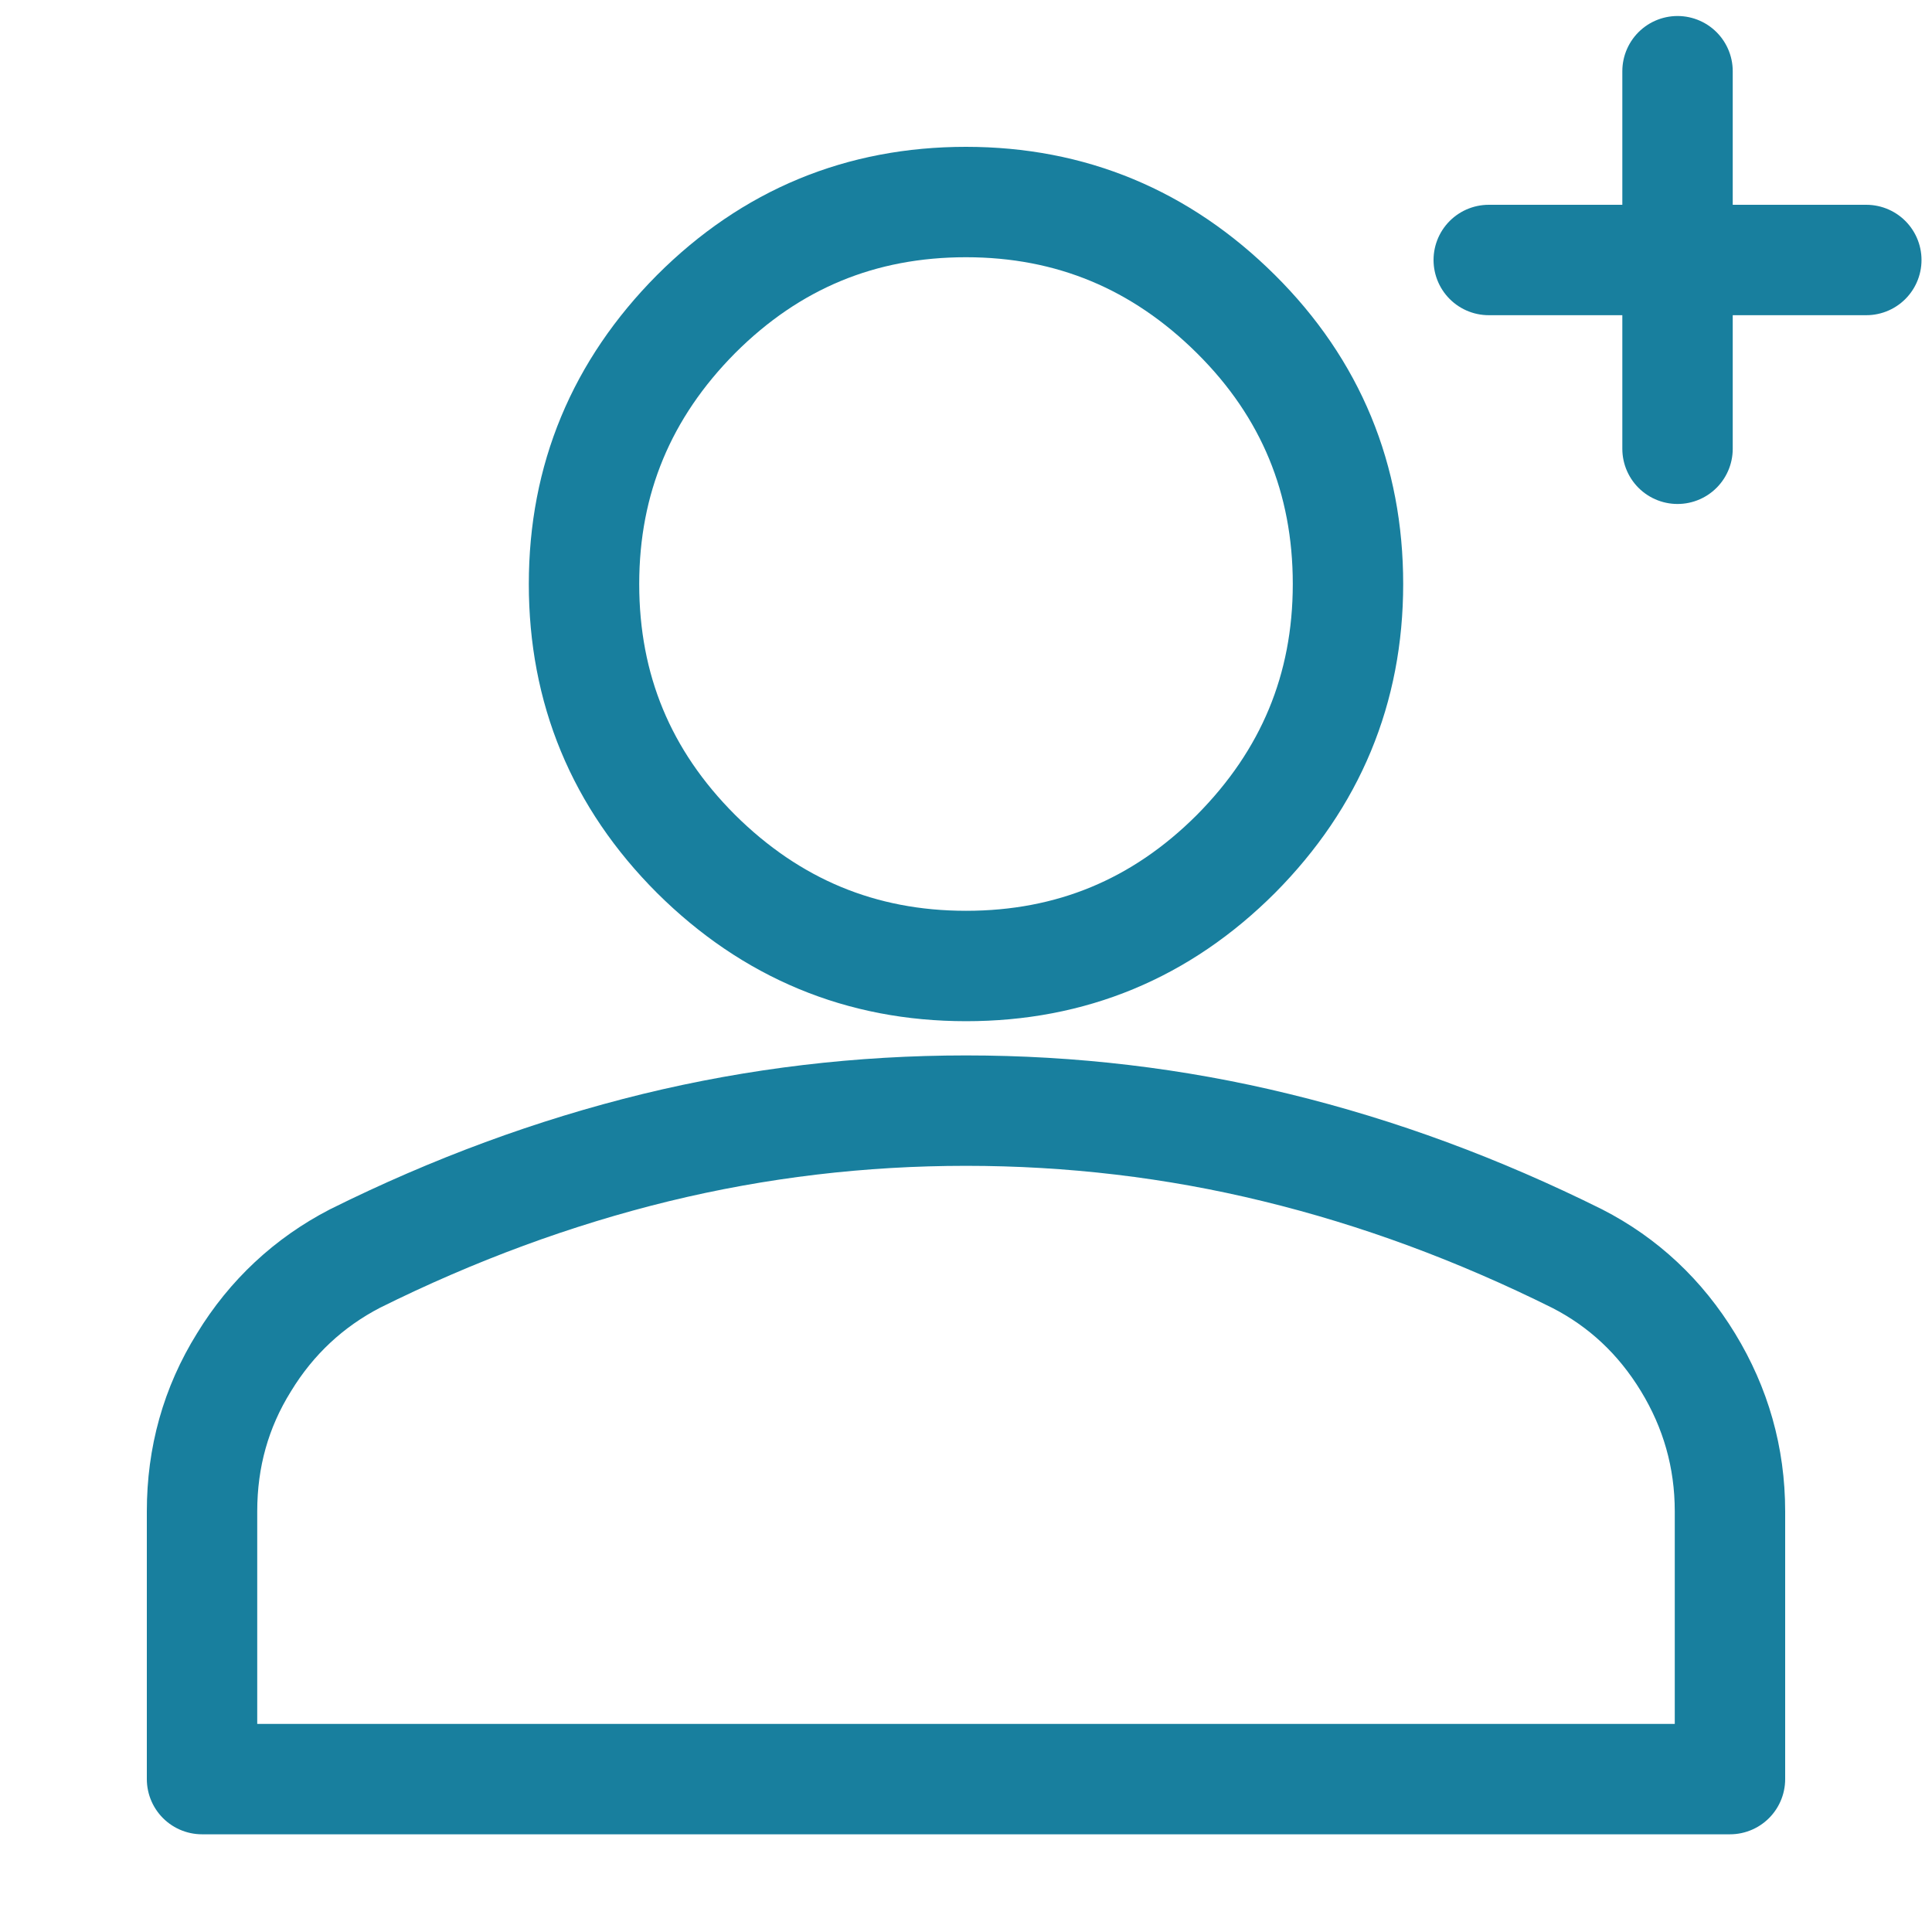
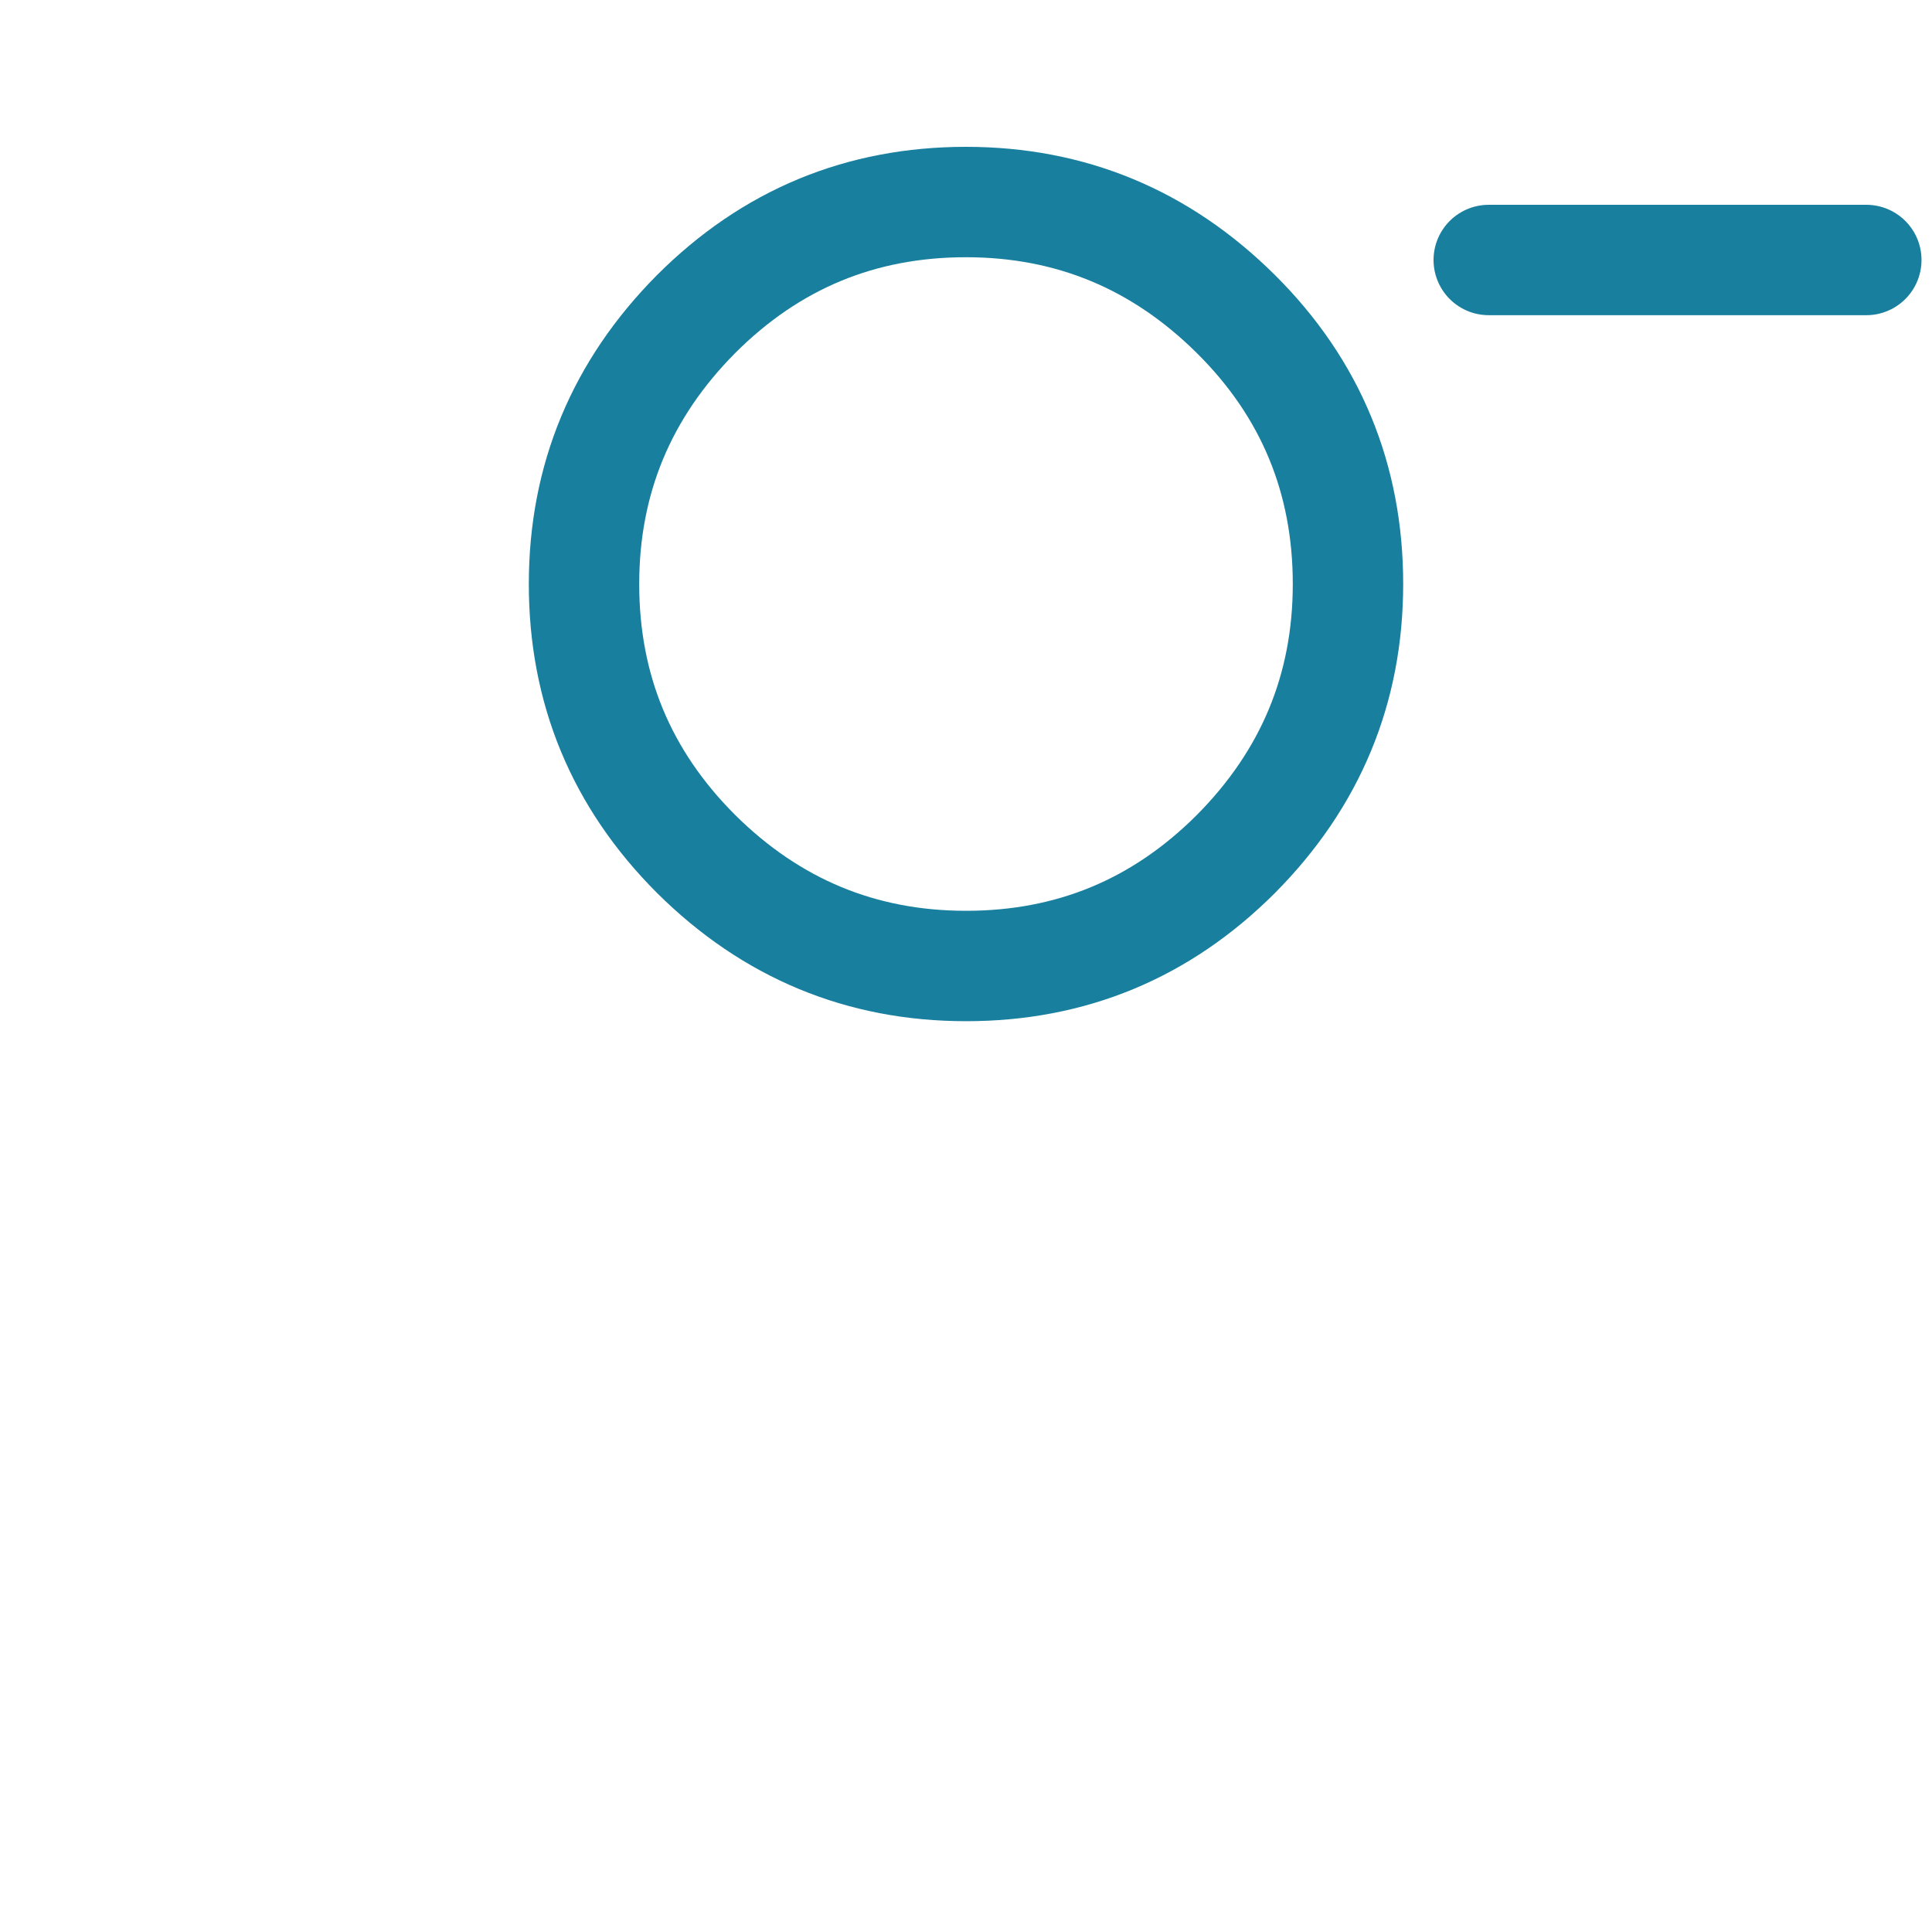
<svg xmlns="http://www.w3.org/2000/svg" viewBox="0 0 35 35">
  <defs>
    <style>.cls-1{fill:none;stroke:#187f9e;stroke-linecap:round;stroke-linejoin:round;stroke-width:2px;}</style>
  </defs>
  <g id="Layer_1">
    <path class="cls-1" d="m17.5,17.5c-1.9,0-3.53-.68-4.89-2.03-1.36-1.36-2.03-2.99-2.03-4.89s.68-3.53,2.03-4.89c1.36-1.36,2.99-2.03,4.89-2.03s3.53.68,4.89,2.03,2.03,2.99,2.03,4.89-.68,3.53-2.03,4.89c-1.36,1.36-2.99,2.03-4.89,2.03Z" />
-     <path class="cls-1" d="m3.66,32.23v-4.85c0-.98.25-1.88.76-2.7.5-.82,1.18-1.45,2.01-1.88,1.79-.89,3.61-1.56,5.45-2.01,1.85-.45,3.72-.67,5.62-.67s3.78.22,5.62.67c1.85.45,3.66,1.12,5.45,2.01.84.43,1.51,1.06,2.01,1.88s.76,1.72.76,2.7v4.85H3.66Z" />
  </g>
  <g id="ICONS">
    <line class="cls-1" x1="26.97" y1="4.71" x2="33.81" y2="4.71" />
-     <line class="cls-1" x1="30.39" y1="1.29" x2="30.39" y2="8.13" />
  </g>
</svg>